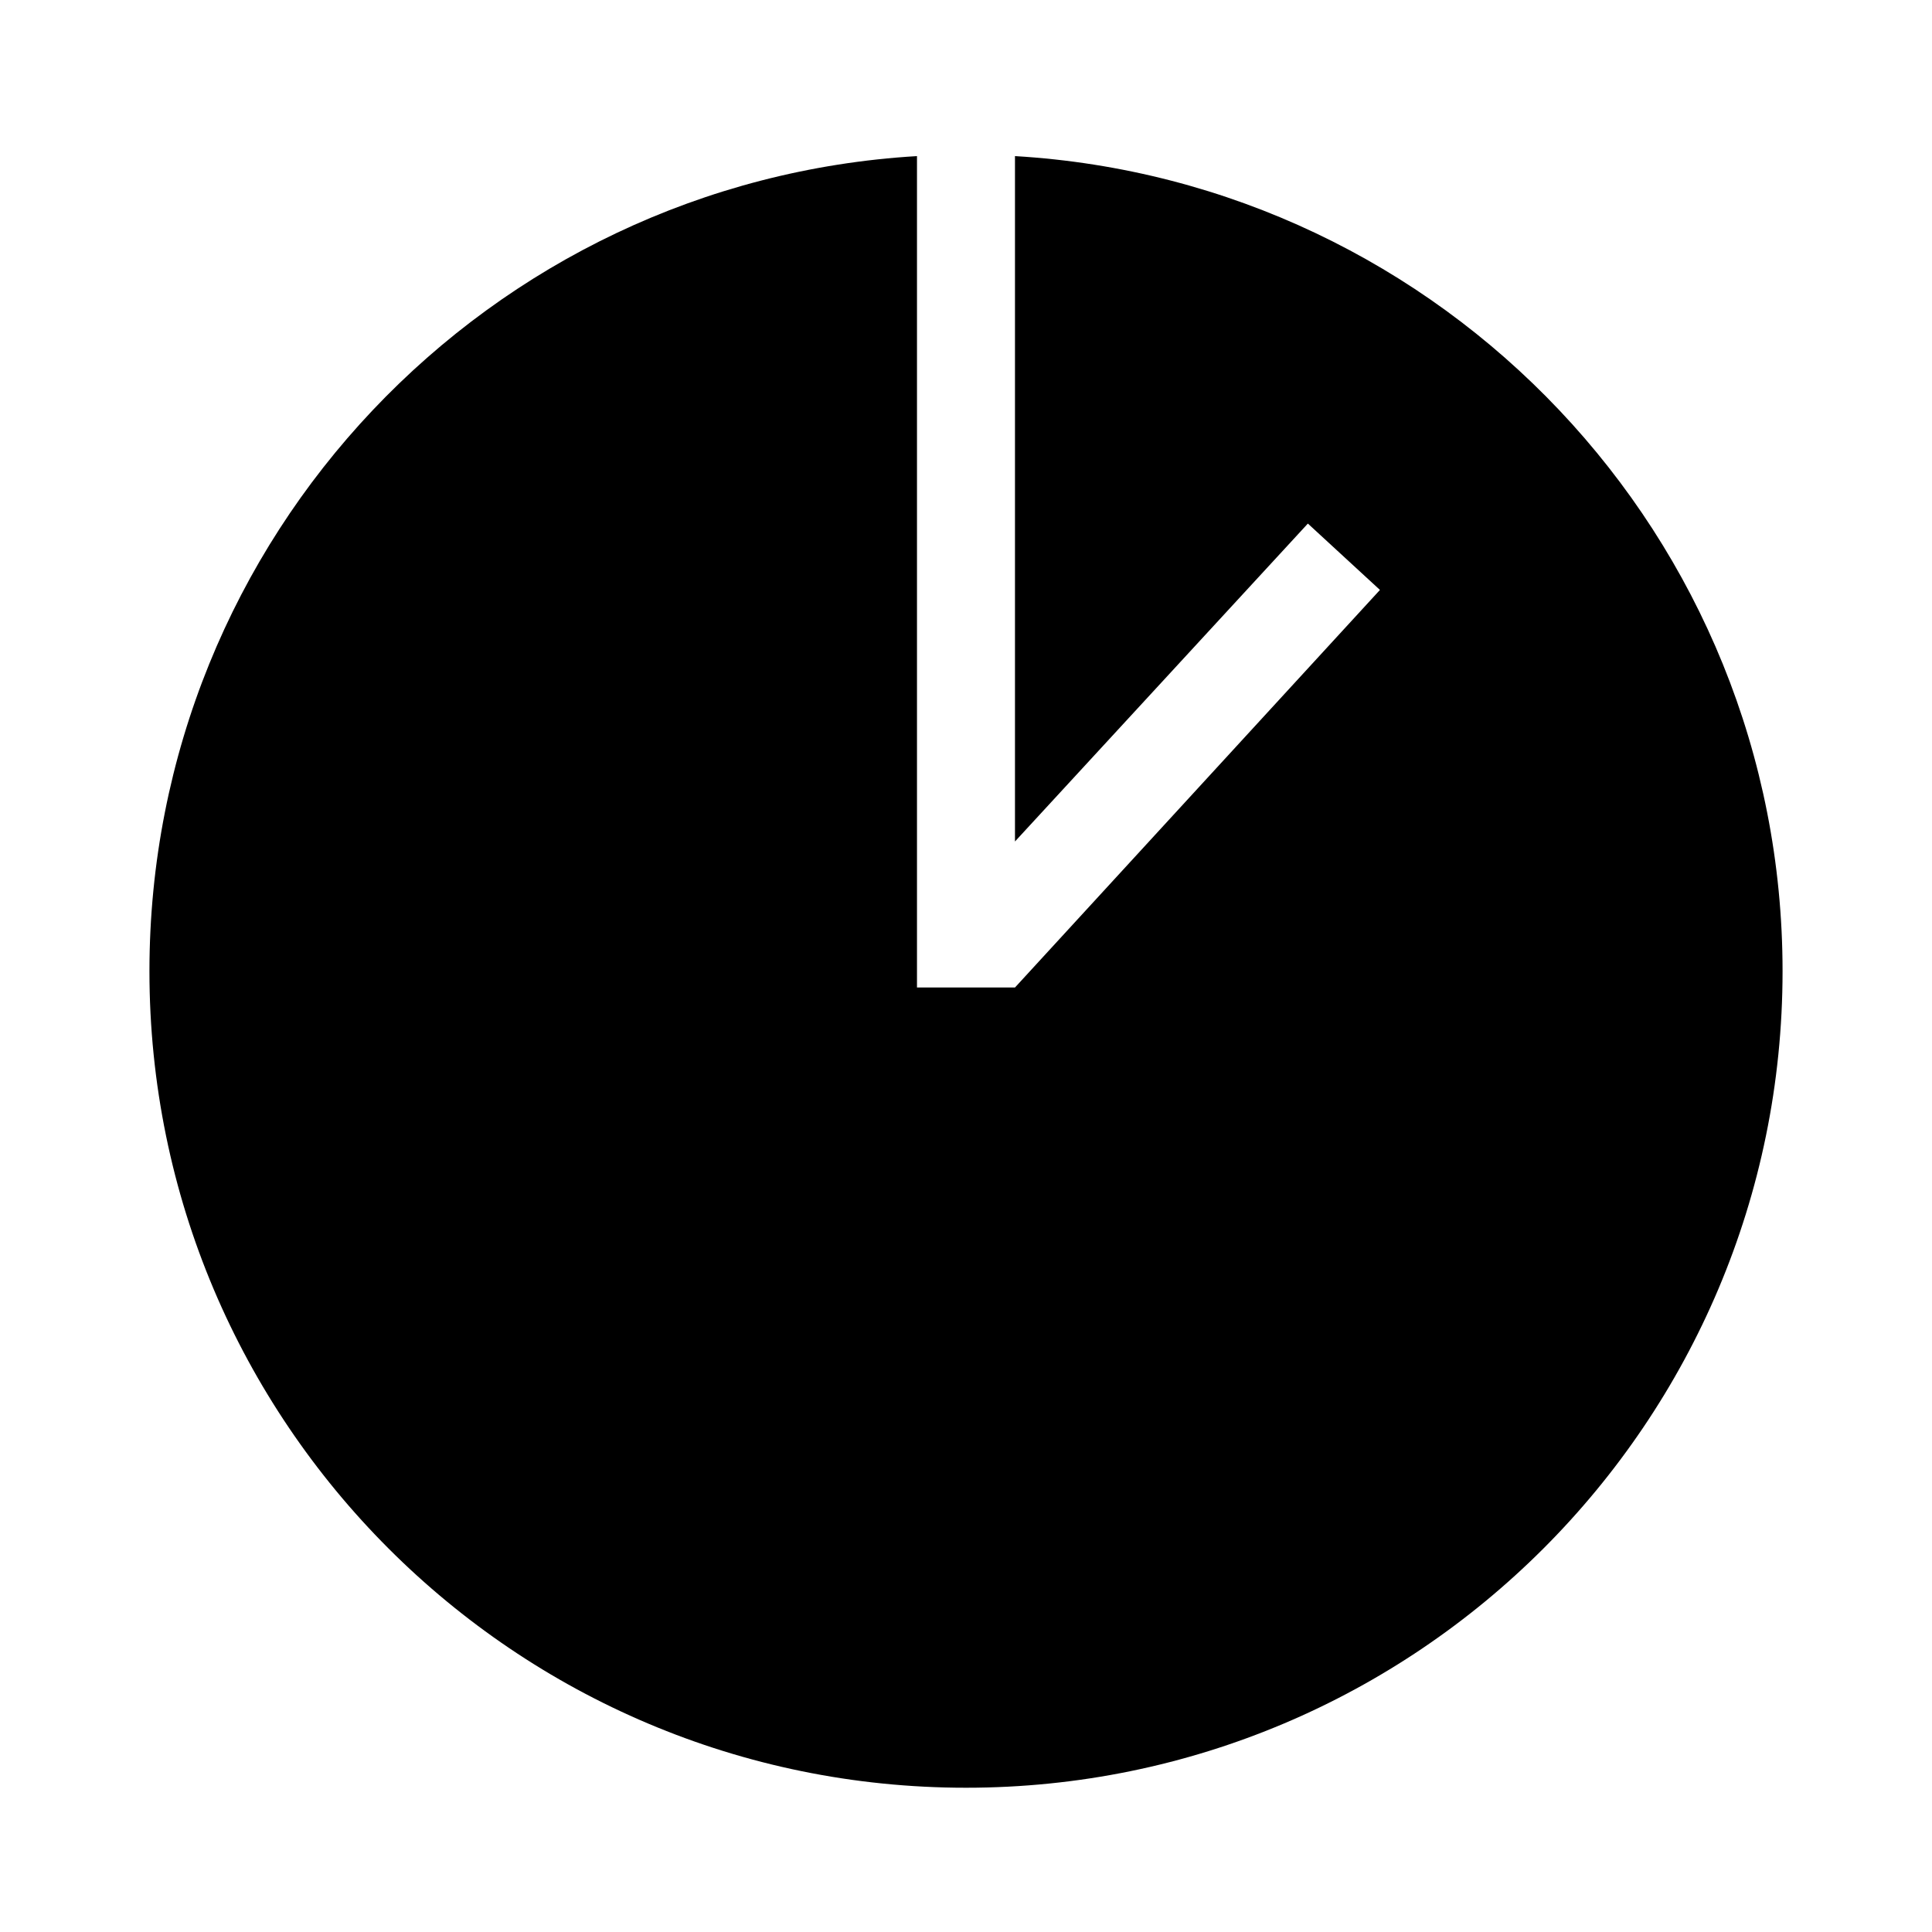
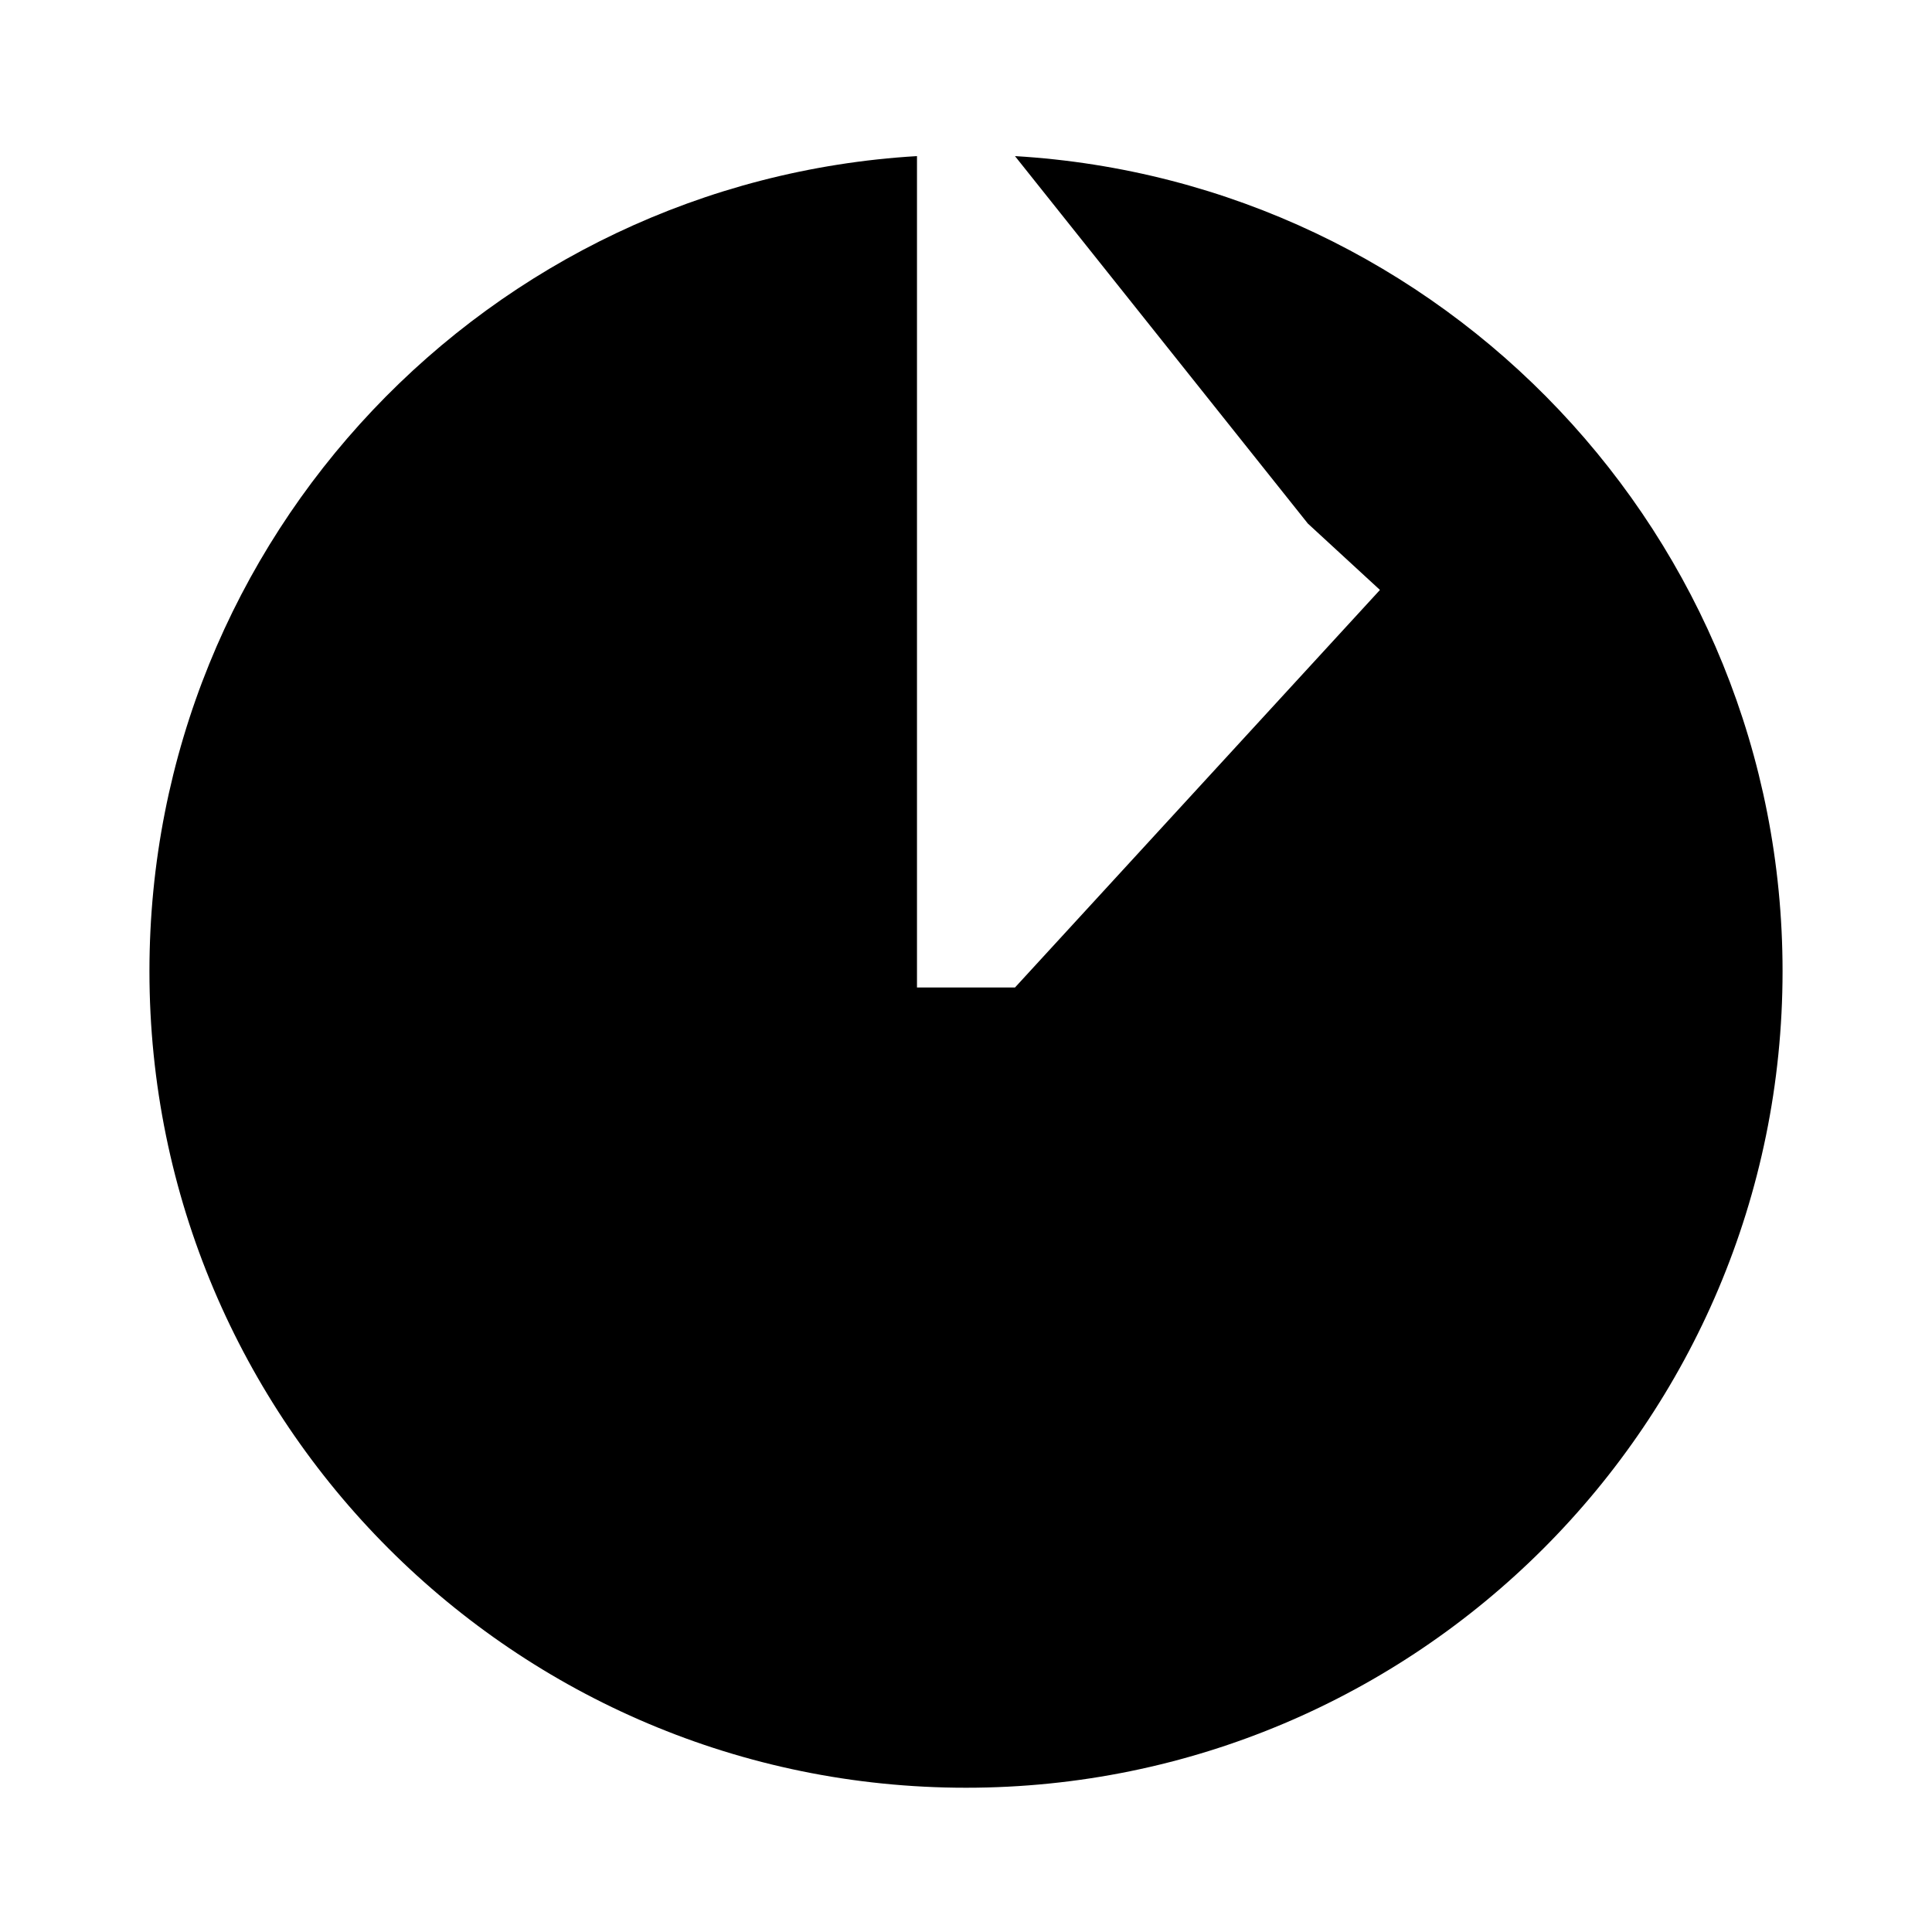
<svg xmlns="http://www.w3.org/2000/svg" version="1.1" x="0px" y="0px" viewBox="0 0 100 100" enable-background="new 0 0 100 100" xml:space="preserve">
  <g>
-     <path d="M52.535,8.08v35.475L67.695,27.1l3.731,3.435L52.535,51.113h-5.072V8.08C25.303,9.394,7.735,27.779,7.735,50.269   C7.735,73.61,26.658,92.533,50,92.533c23.341,0,42.265-18.923,42.265-42.265C92.265,27.779,74.698,9.394,52.535,8.08z" />
+     <path d="M52.535,8.08L67.695,27.1l3.731,3.435L52.535,51.113h-5.072V8.08C25.303,9.394,7.735,27.779,7.735,50.269   C7.735,73.61,26.658,92.533,50,92.533c23.341,0,42.265-18.923,42.265-42.265C92.265,27.779,74.698,9.394,52.535,8.08z" />
  </g>
</svg>